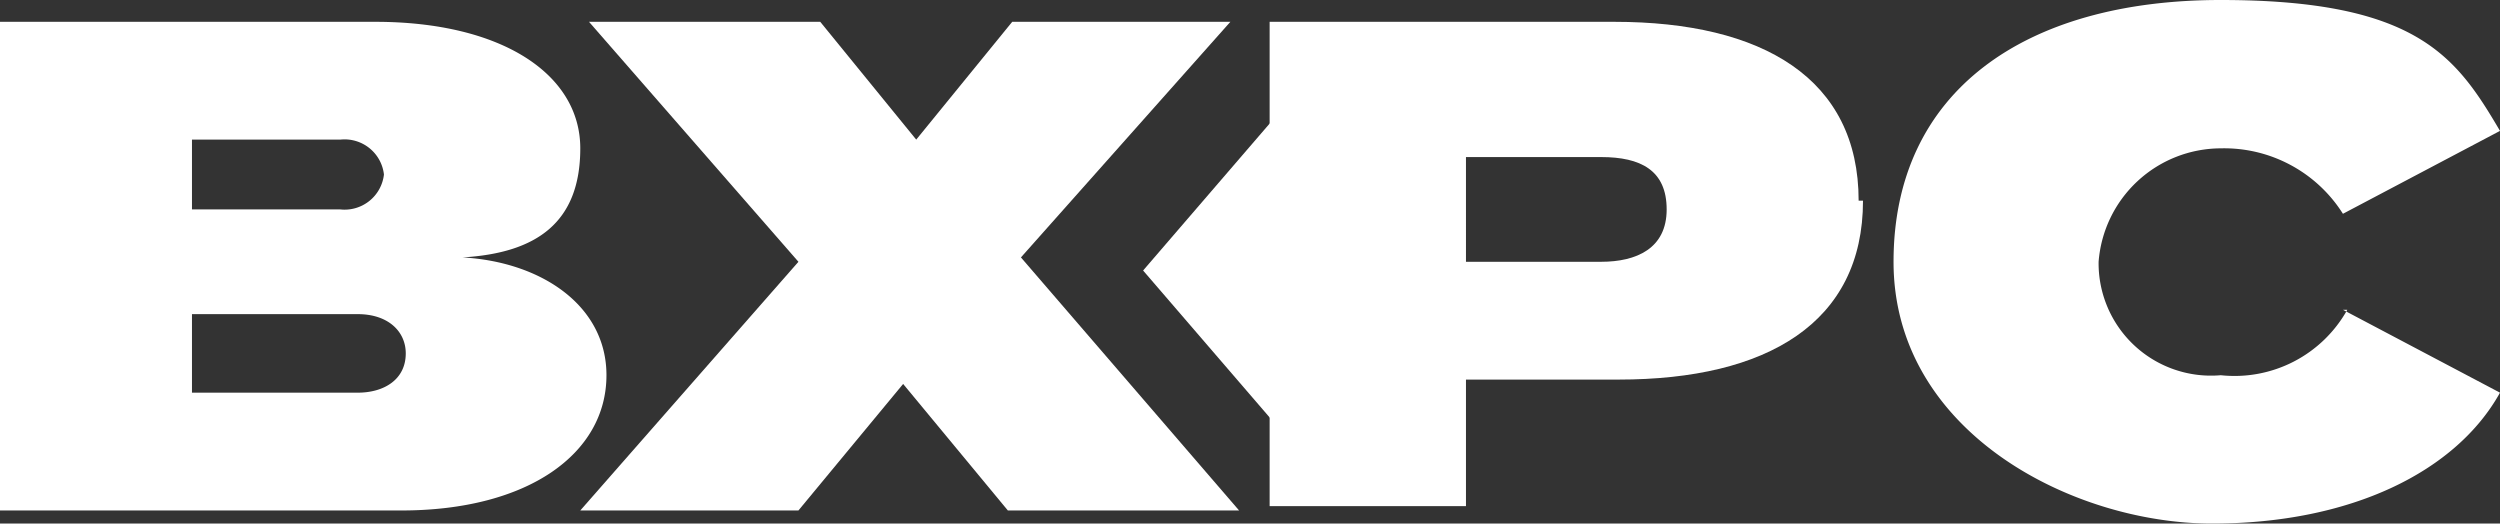
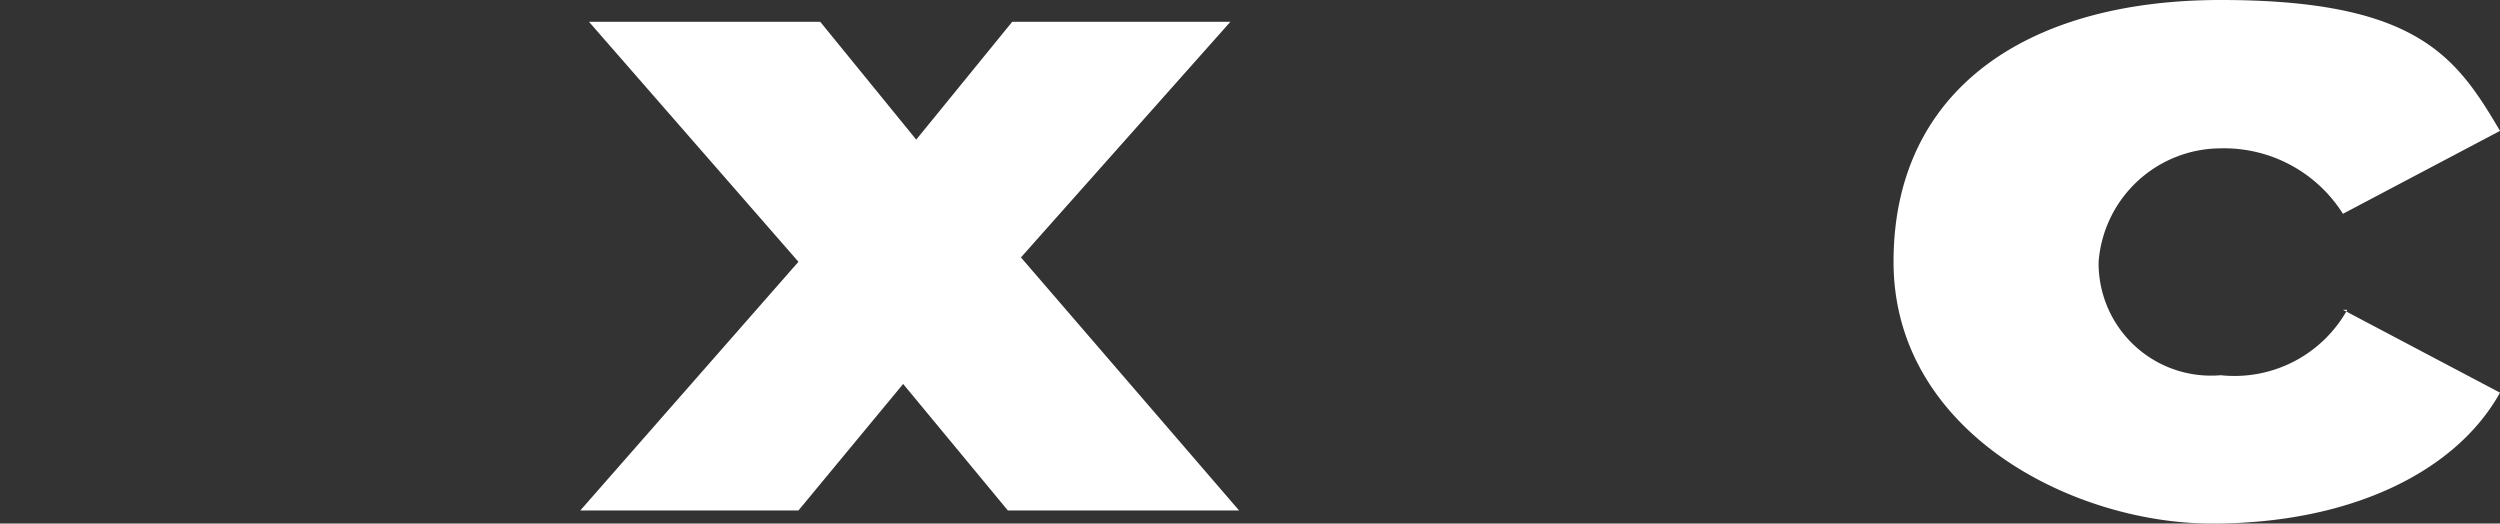
<svg xmlns="http://www.w3.org/2000/svg" width="57.3" height="12" viewBox="0 0 57.3 12">
  <rect x="0" y="0" width="57.3" height="12" fill="#333333" stroke="none" />
  <g id="Group_50" transform="translate(-91.7 -3.3)">
    <g id="Group_37">
      <g id="Group_44">
        <g id="BXPC">
          <g id="Group_15" data-name="Group 15">
-             <path id="Path_42" data-name="Path 42" d="M105.6,11.9c0,1.8-1.8,3.1-4.7,3.1H91.7V3.8h8.6c2.9,0,4.7,1.2,4.7,2.9s-1,2.4-2.7,2.5c1.8.1,3.3,1.1,3.3,2.7ZM96.1,8.1h3.4a.908.908,0,0,0,1-.8.908.908,0,0,0-1-.8H96.1Zm4.9,3.3c0-.5-.4-.9-1.1-.9H96.1v1.8h3.8c.6,0,1.1-.3,1.1-.9Z" fill="#fff" />
            <path id="Path_43" data-name="Path 43" d="M115.1,9.2l5,5.8h-5.3l-2.4-2.9L110,15h-5l5-5.7-4.8-5.5h5.3l2.2,2.7,2.2-2.7h5l-4.8,5.4Z" fill="#fff" />
-             <path id="Path_44" data-name="Path 44" d="M134.4,7.9c0,2.8-2.2,4.1-5.6,4.1h-3.5v2.9h-4.5V3.8h7.9c3.4,0,5.6,1.3,5.6,4.1Zm-4.5.2c0-.9-.6-1.2-1.5-1.2h-3.1V9.3h3.1c.8,0,1.5-.3,1.5-1.2Z" fill="#fff" />
            <path id="Path_45" data-name="Path 45" d="M145.4,10.4l3.6,1.9c-1,1.8-3.4,3-6.6,3s-7.3-2.1-7.3-6,3-6,7.5-6,5.4,1.3,6.4,3l-3.6,1.9a3.219,3.219,0,0,0-2.8-1.5,2.817,2.817,0,0,0-2.8,2.6,2.576,2.576,0,0,0,2.8,2.6,2.96,2.96,0,0,0,2.9-1.5Z" fill="#fff" />
          </g>
        </g>
-         <path id="Path_4" d="M117.9,9.5h0L121,5.9l3.6,3.6L121,13.1Z" fill="#fff" />
      </g>
    </g>
  </g>
</svg>